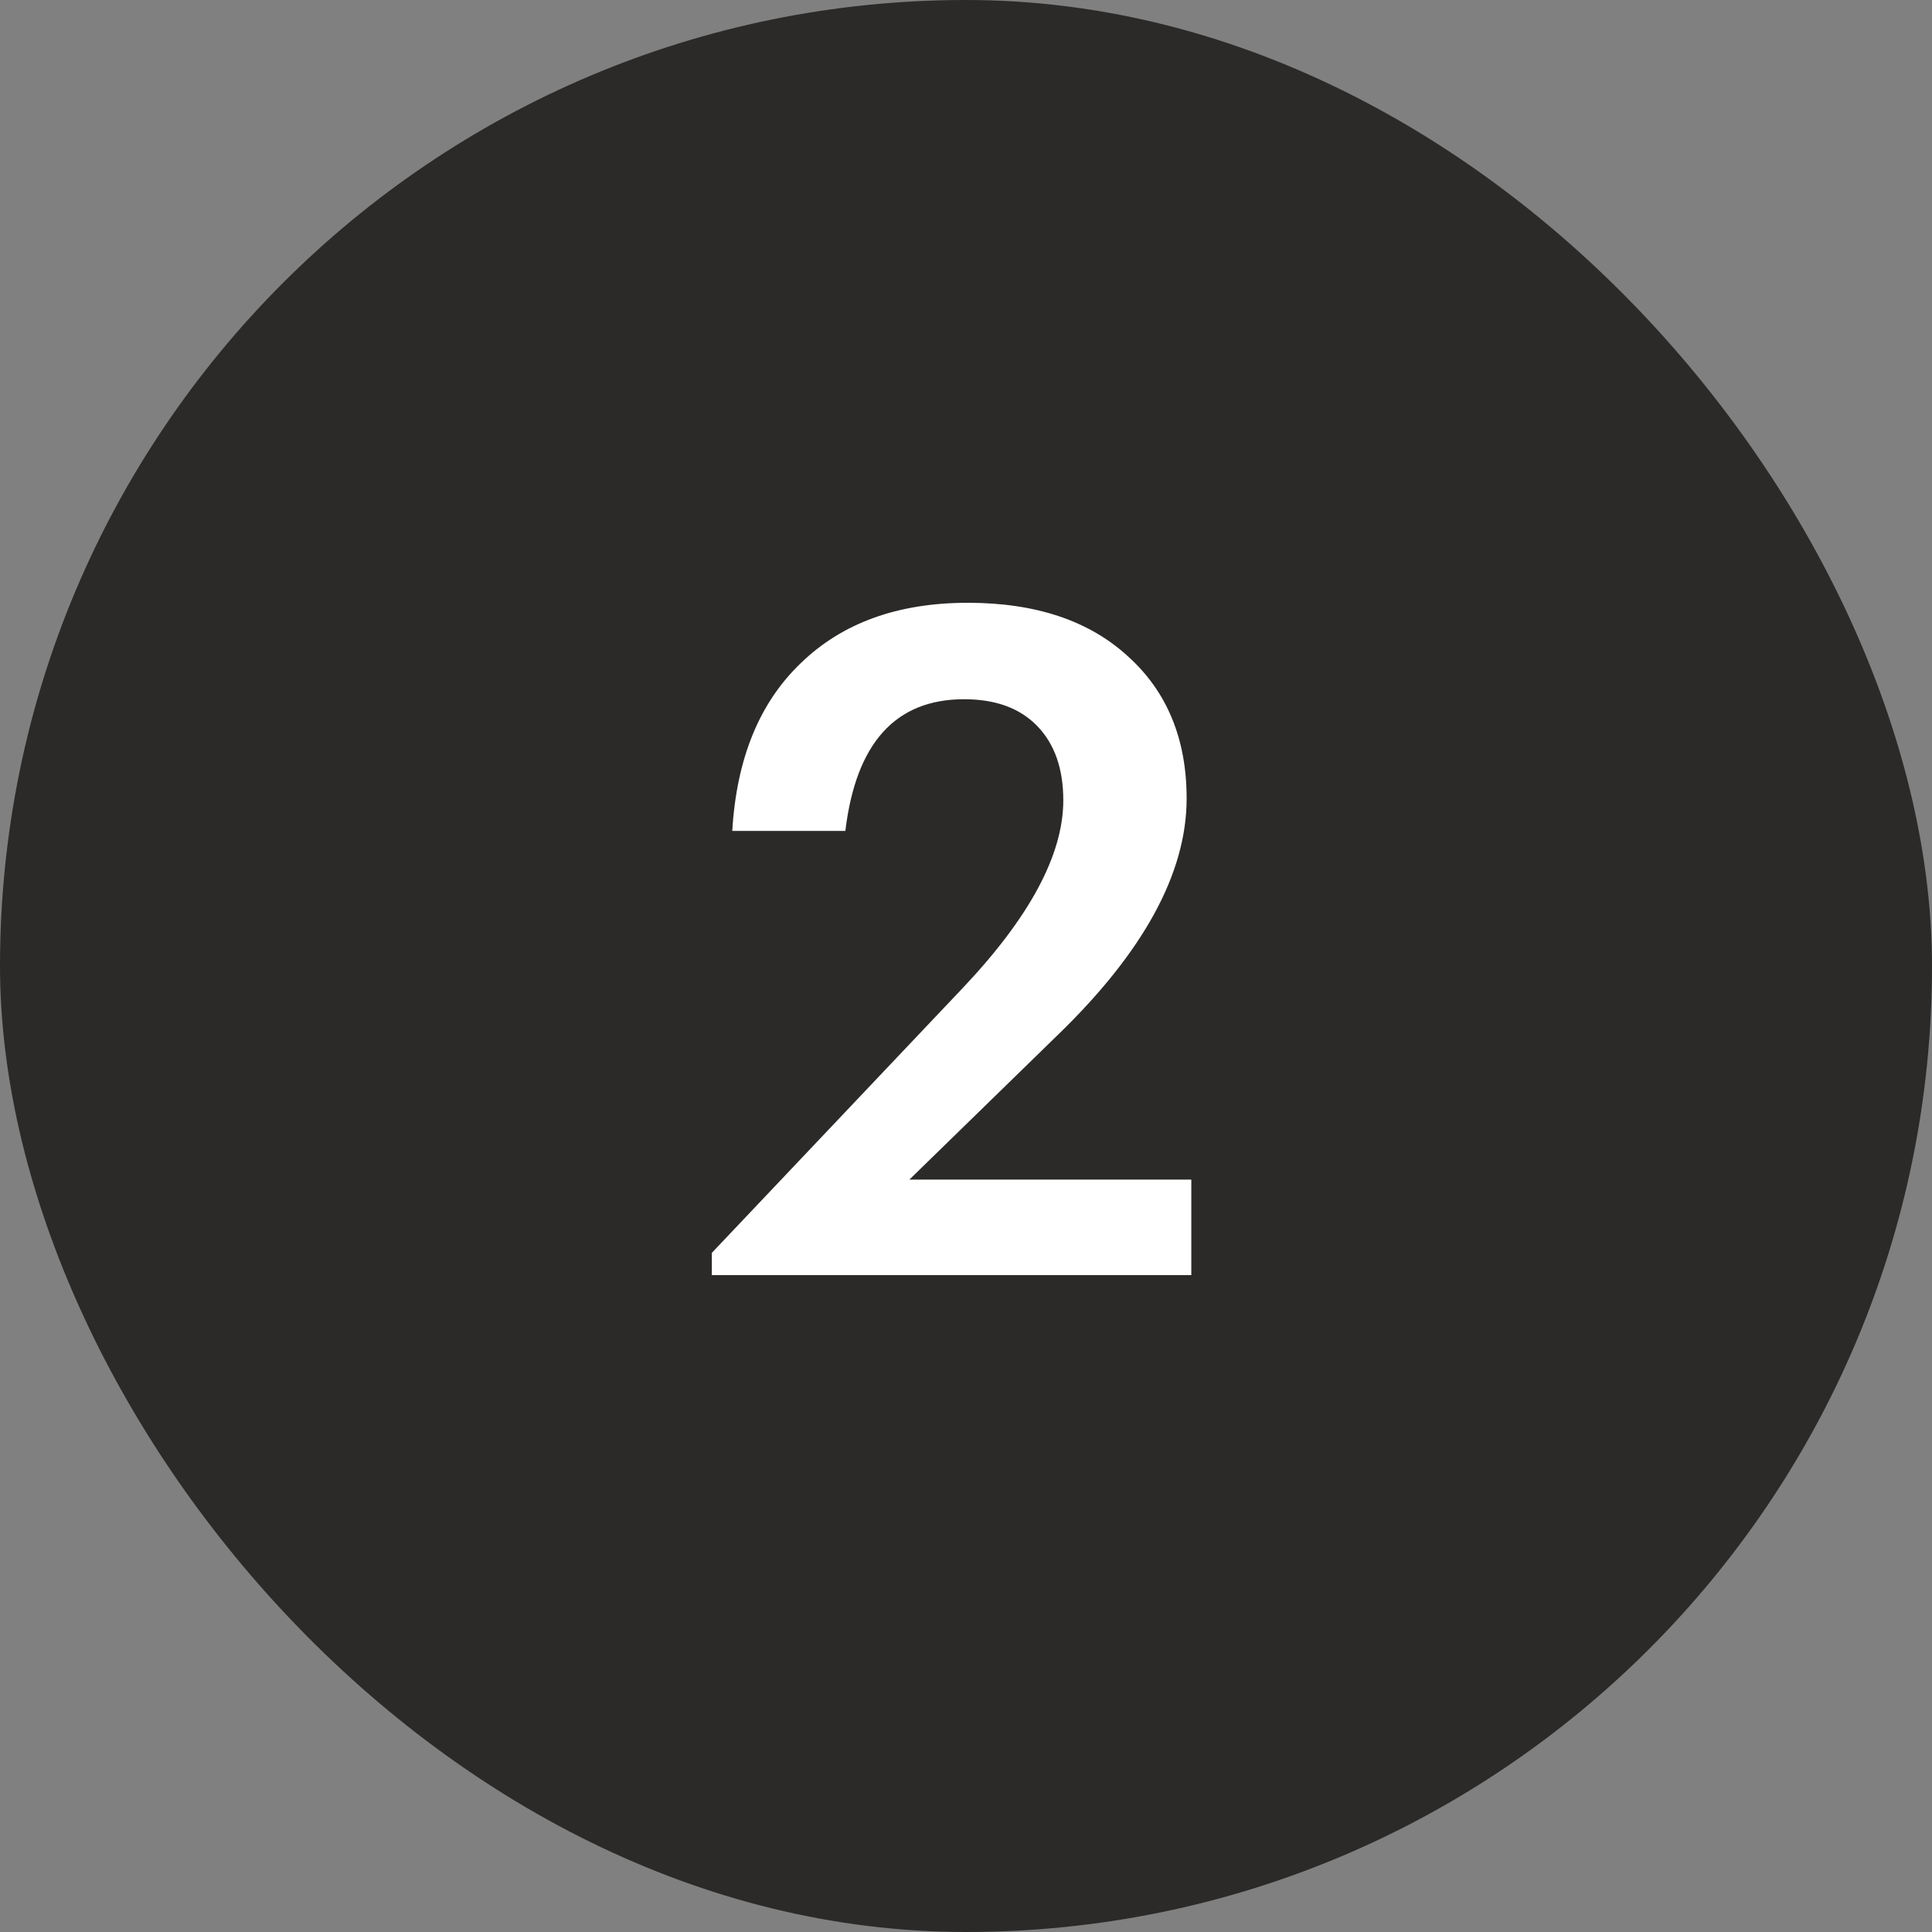
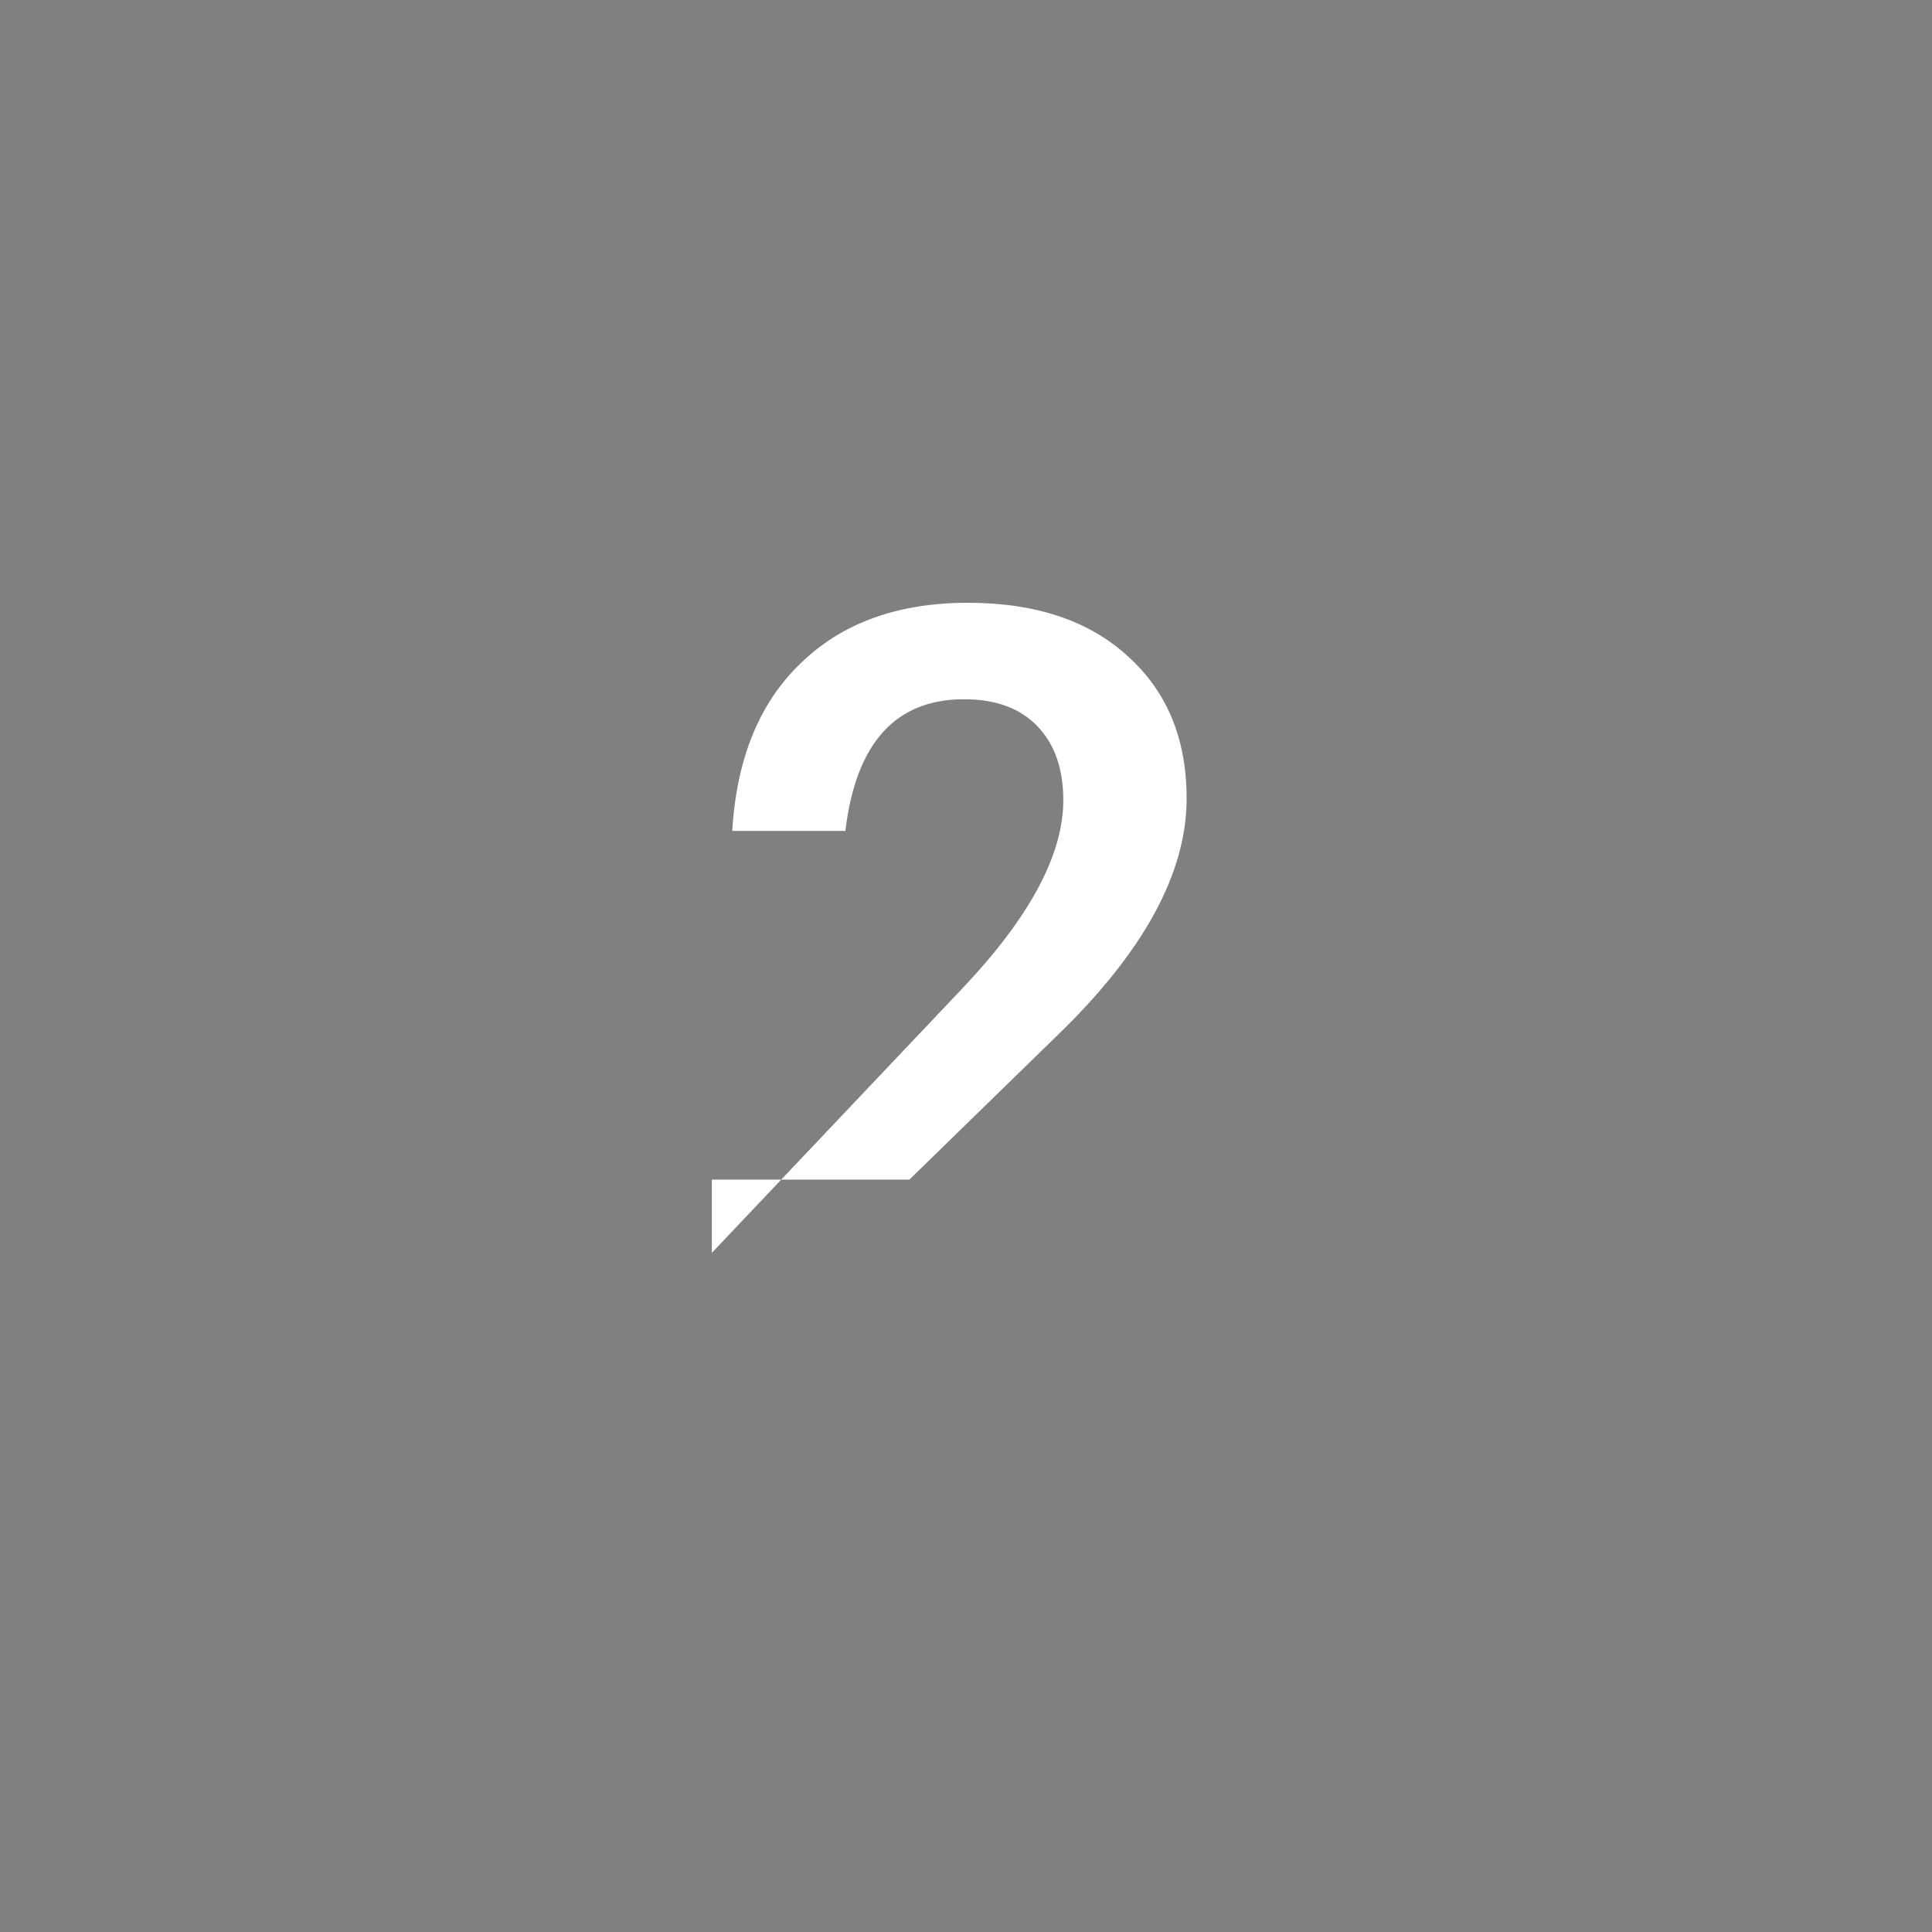
<svg xmlns="http://www.w3.org/2000/svg" width="50" height="50" viewBox="0 0 50 50" fill="none">
  <rect x="0" y="0" width="50" height="50" fill="#808080" stroke="none" />
-   <rect width="50" height="50" rx="25" fill="#2B2A29" />
-   <path d="M18.422 33V32.424L24.902 25.584C26.646 23.744 27.518 22.12 27.518 20.712C27.518 19.896 27.294 19.256 26.846 18.792C26.398 18.328 25.767 18.096 24.951 18.096C23.174 18.096 22.151 19.232 21.878 21.504H18.951C19.062 19.632 19.654 18.184 20.727 17.16C21.799 16.12 23.238 15.6 25.047 15.6C26.806 15.6 28.191 16.064 29.198 16.992C30.206 17.904 30.71 19.128 30.71 20.664C30.71 22.6 29.59 24.648 27.351 26.808L23.535 30.528H30.831V33H18.422Z" fill="white" />
+   <path d="M18.422 33V32.424L24.902 25.584C26.646 23.744 27.518 22.12 27.518 20.712C27.518 19.896 27.294 19.256 26.846 18.792C26.398 18.328 25.767 18.096 24.951 18.096C23.174 18.096 22.151 19.232 21.878 21.504H18.951C19.062 19.632 19.654 18.184 20.727 17.16C21.799 16.12 23.238 15.6 25.047 15.6C26.806 15.6 28.191 16.064 29.198 16.992C30.206 17.904 30.71 19.128 30.71 20.664C30.71 22.6 29.59 24.648 27.351 26.808L23.535 30.528H30.831H18.422Z" fill="white" />
</svg>